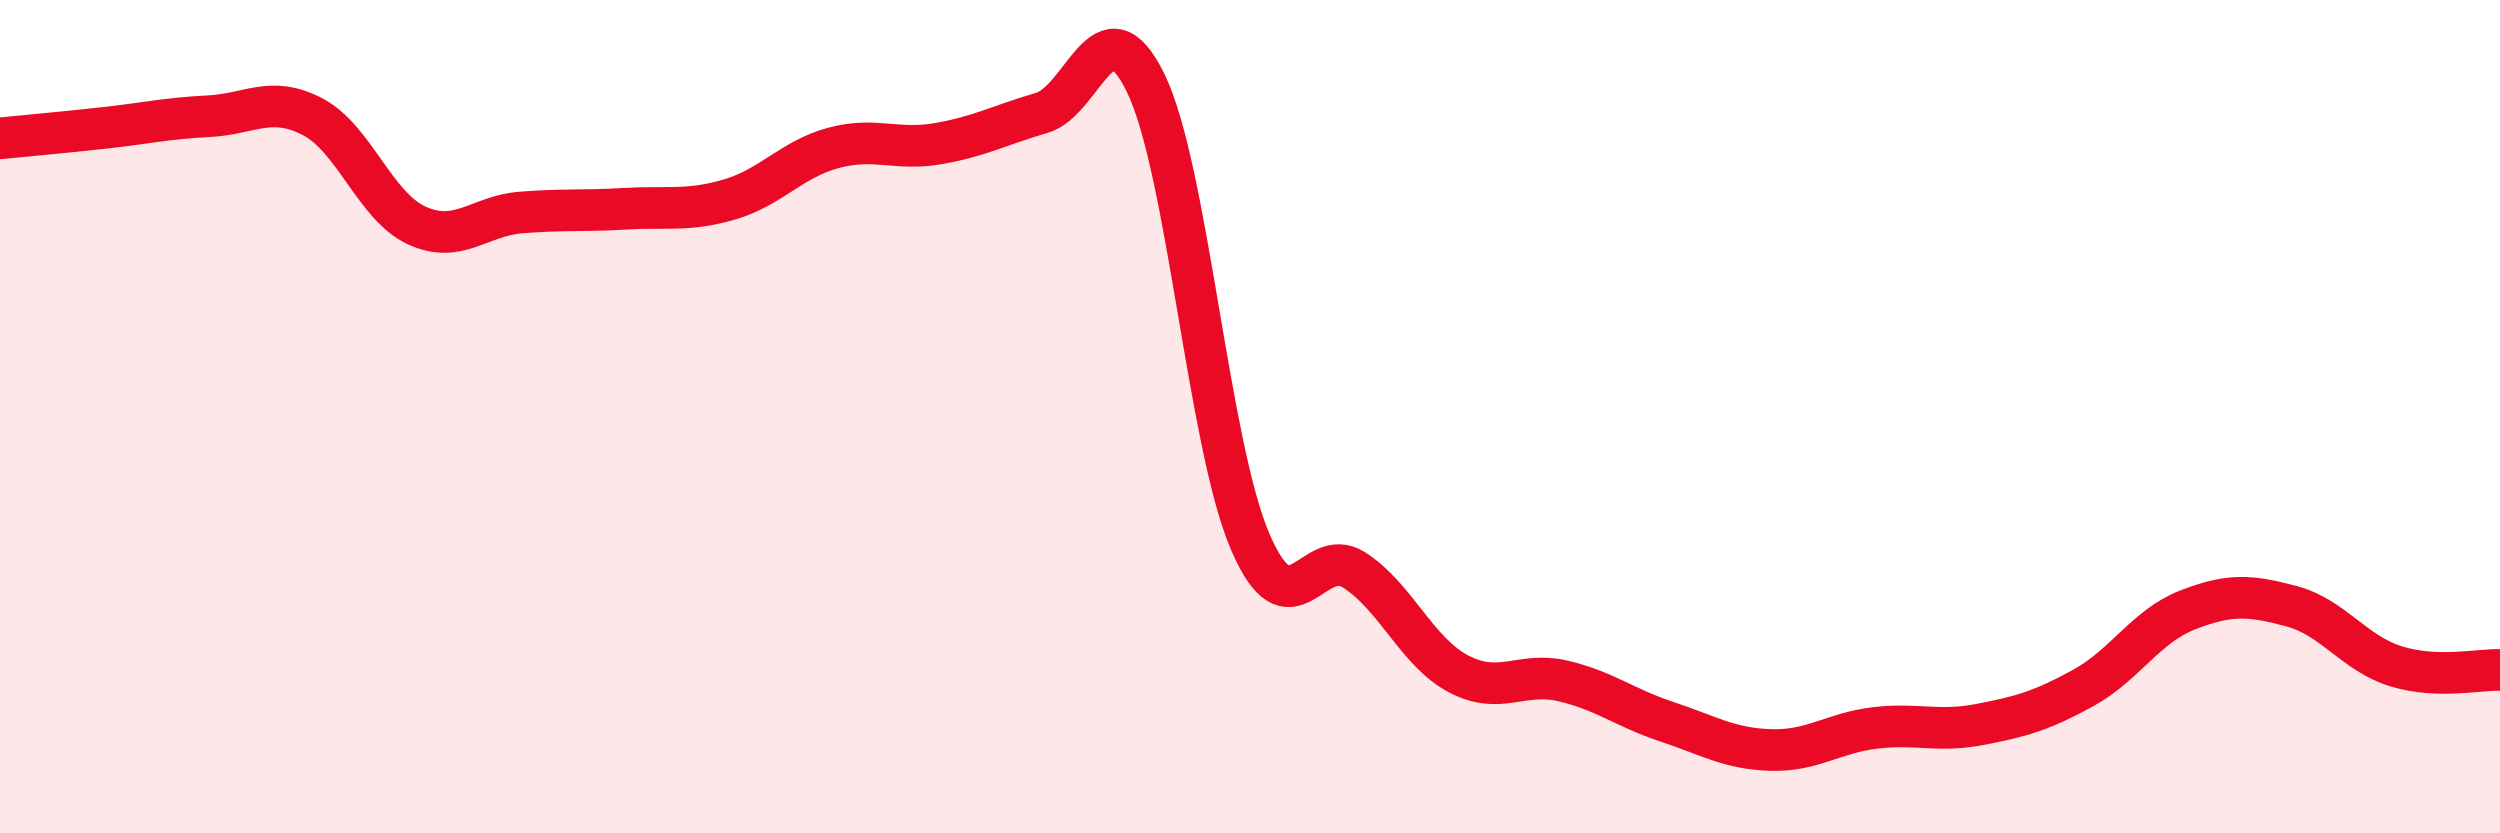
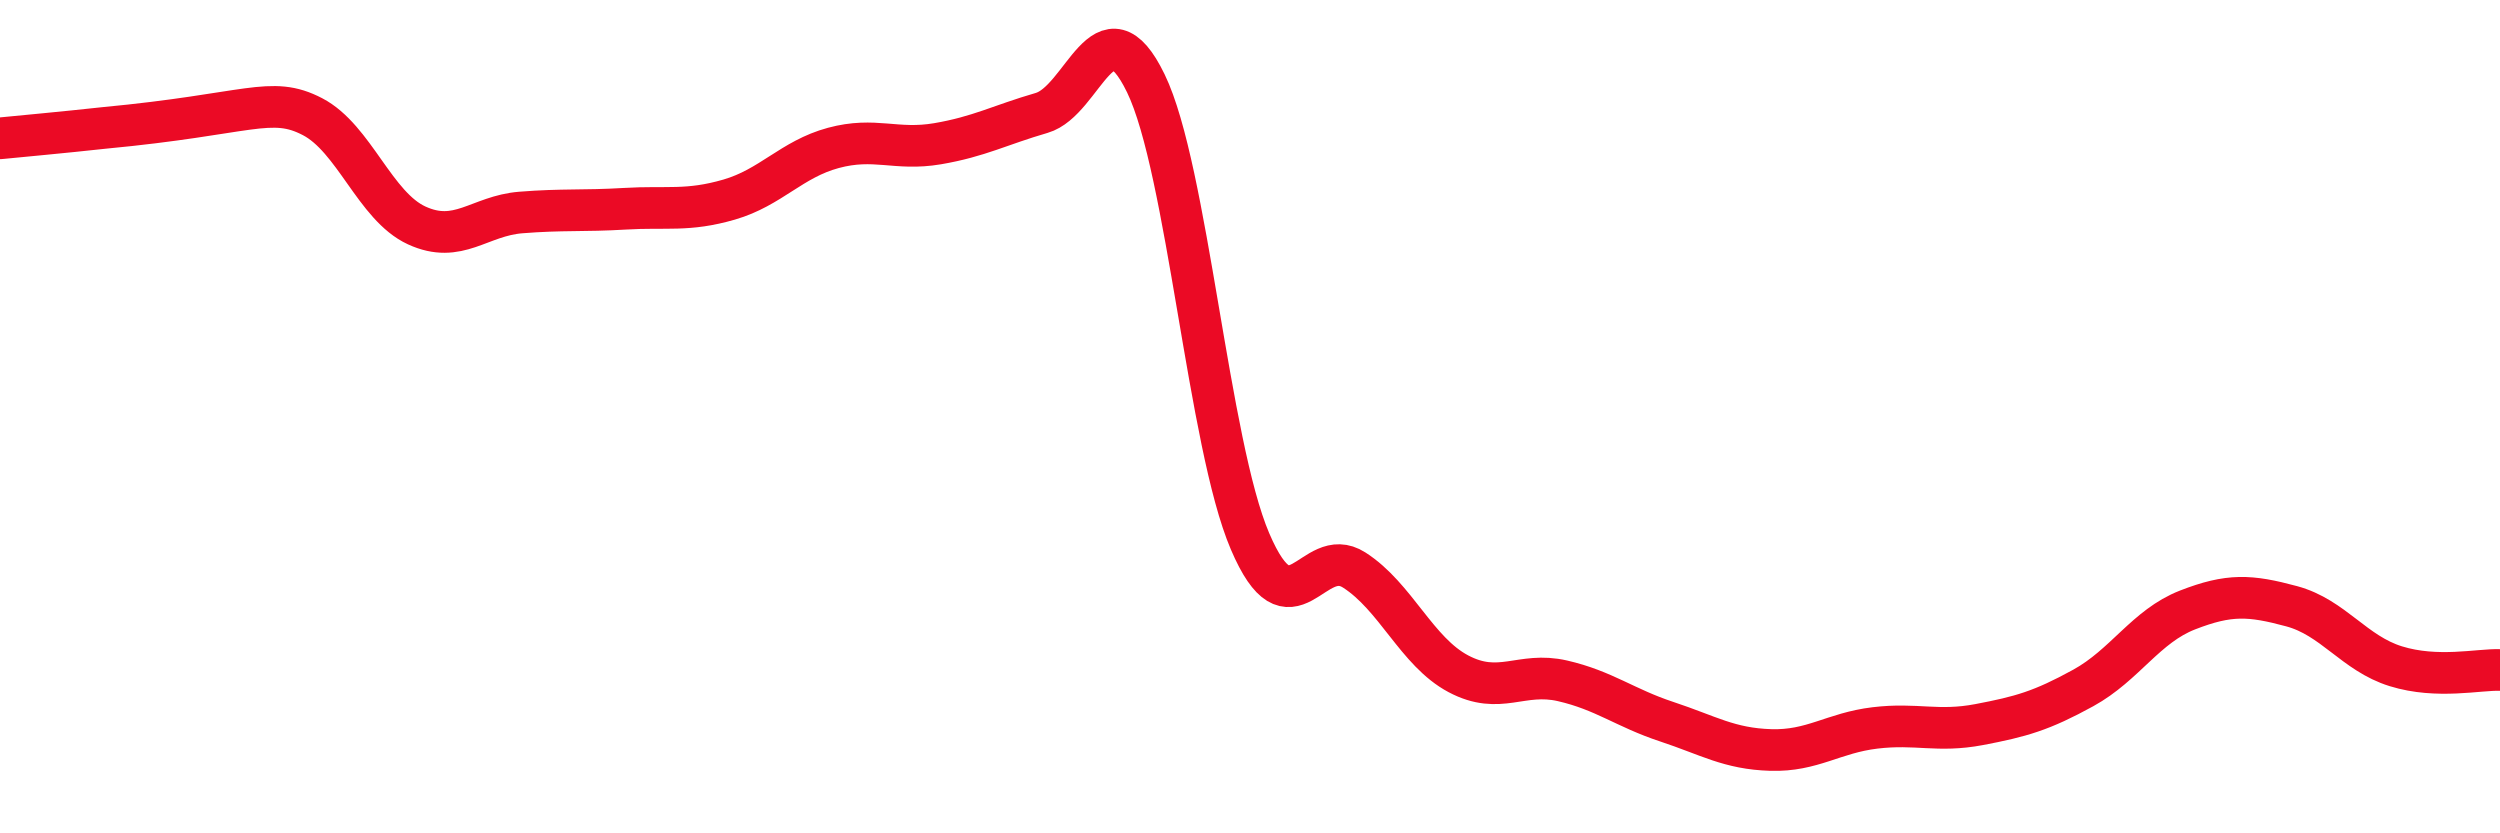
<svg xmlns="http://www.w3.org/2000/svg" width="60" height="20" viewBox="0 0 60 20">
-   <path d="M 0,3.32 C 0.5,3.27 1.5,3.18 2.5,3.07 C 3.5,2.96 4,2.84 5,2.79 C 6,2.74 6.5,2.28 7.5,2.8 C 8.5,3.32 9,4.95 10,5.41 C 11,5.87 11.5,5.18 12.5,5.1 C 13.5,5.02 14,5.07 15,5.01 C 16,4.95 16.5,5.08 17.5,4.79 C 18.5,4.5 19,3.82 20,3.55 C 21,3.28 21.5,3.62 22.5,3.45 C 23.5,3.28 24,3 25,2.71 C 26,2.42 26.5,-0.06 27.5,2 C 28.5,4.06 29,10.65 30,12.99 C 31,15.33 31.5,13.04 32.5,13.68 C 33.5,14.32 34,15.64 35,16.17 C 36,16.7 36.5,16.11 37.5,16.34 C 38.5,16.57 39,16.99 40,17.32 C 41,17.65 41.5,17.97 42.5,18 C 43.5,18.03 44,17.59 45,17.47 C 46,17.35 46.5,17.58 47.5,17.39 C 48.5,17.2 49,17.06 50,16.51 C 51,15.96 51.5,15.03 52.5,14.64 C 53.5,14.25 54,14.28 55,14.55 C 56,14.82 56.5,15.68 57.5,15.99 C 58.5,16.3 59.5,16.06 60,16.08L60 20L0 20Z" fill="#EB0A25" opacity="0.1" stroke-linecap="round" stroke-linejoin="round" />
-   <path d="M 0,3.32 C 0.5,3.27 1.5,3.18 2.5,3.07 C 3.5,2.96 4,2.84 5,2.79 C 6,2.74 6.5,2.28 7.5,2.8 C 8.5,3.32 9,4.95 10,5.41 C 11,5.87 11.5,5.18 12.5,5.1 C 13.5,5.02 14,5.07 15,5.01 C 16,4.95 16.5,5.08 17.5,4.79 C 18.5,4.5 19,3.82 20,3.55 C 21,3.28 21.5,3.62 22.5,3.45 C 23.5,3.28 24,3 25,2.71 C 26,2.42 26.5,-0.06 27.5,2 C 28.5,4.06 29,10.65 30,12.99 C 31,15.33 31.5,13.04 32.5,13.68 C 33.5,14.32 34,15.64 35,16.17 C 36,16.7 36.5,16.11 37.5,16.34 C 38.5,16.57 39,16.99 40,17.32 C 41,17.65 41.5,17.97 42.5,18 C 43.5,18.03 44,17.59 45,17.47 C 46,17.35 46.5,17.58 47.5,17.39 C 48.5,17.2 49,17.06 50,16.51 C 51,15.96 51.5,15.03 52.5,14.64 C 53.5,14.25 54,14.28 55,14.55 C 56,14.82 56.5,15.68 57.5,15.99 C 58.5,16.3 59.5,16.06 60,16.08" stroke="#EB0A25" stroke-width="1" fill="none" stroke-linecap="round" stroke-linejoin="round" />
+   <path d="M 0,3.32 C 0.5,3.27 1.5,3.18 2.5,3.07 C 6,2.74 6.5,2.28 7.5,2.8 C 8.5,3.32 9,4.95 10,5.41 C 11,5.87 11.5,5.18 12.5,5.1 C 13.5,5.02 14,5.07 15,5.01 C 16,4.95 16.5,5.08 17.5,4.79 C 18.5,4.5 19,3.82 20,3.55 C 21,3.28 21.5,3.62 22.5,3.45 C 23.5,3.28 24,3 25,2.71 C 26,2.42 26.5,-0.06 27.5,2 C 28.5,4.06 29,10.65 30,12.99 C 31,15.33 31.5,13.04 32.5,13.68 C 33.5,14.32 34,15.64 35,16.17 C 36,16.7 36.5,16.11 37.5,16.34 C 38.5,16.57 39,16.99 40,17.32 C 41,17.65 41.5,17.97 42.5,18 C 43.5,18.03 44,17.59 45,17.47 C 46,17.35 46.5,17.58 47.5,17.39 C 48.5,17.2 49,17.06 50,16.51 C 51,15.96 51.5,15.03 52.5,14.64 C 53.5,14.25 54,14.28 55,14.55 C 56,14.82 56.5,15.68 57.5,15.99 C 58.5,16.3 59.5,16.06 60,16.08" stroke="#EB0A25" stroke-width="1" fill="none" stroke-linecap="round" stroke-linejoin="round" />
</svg>